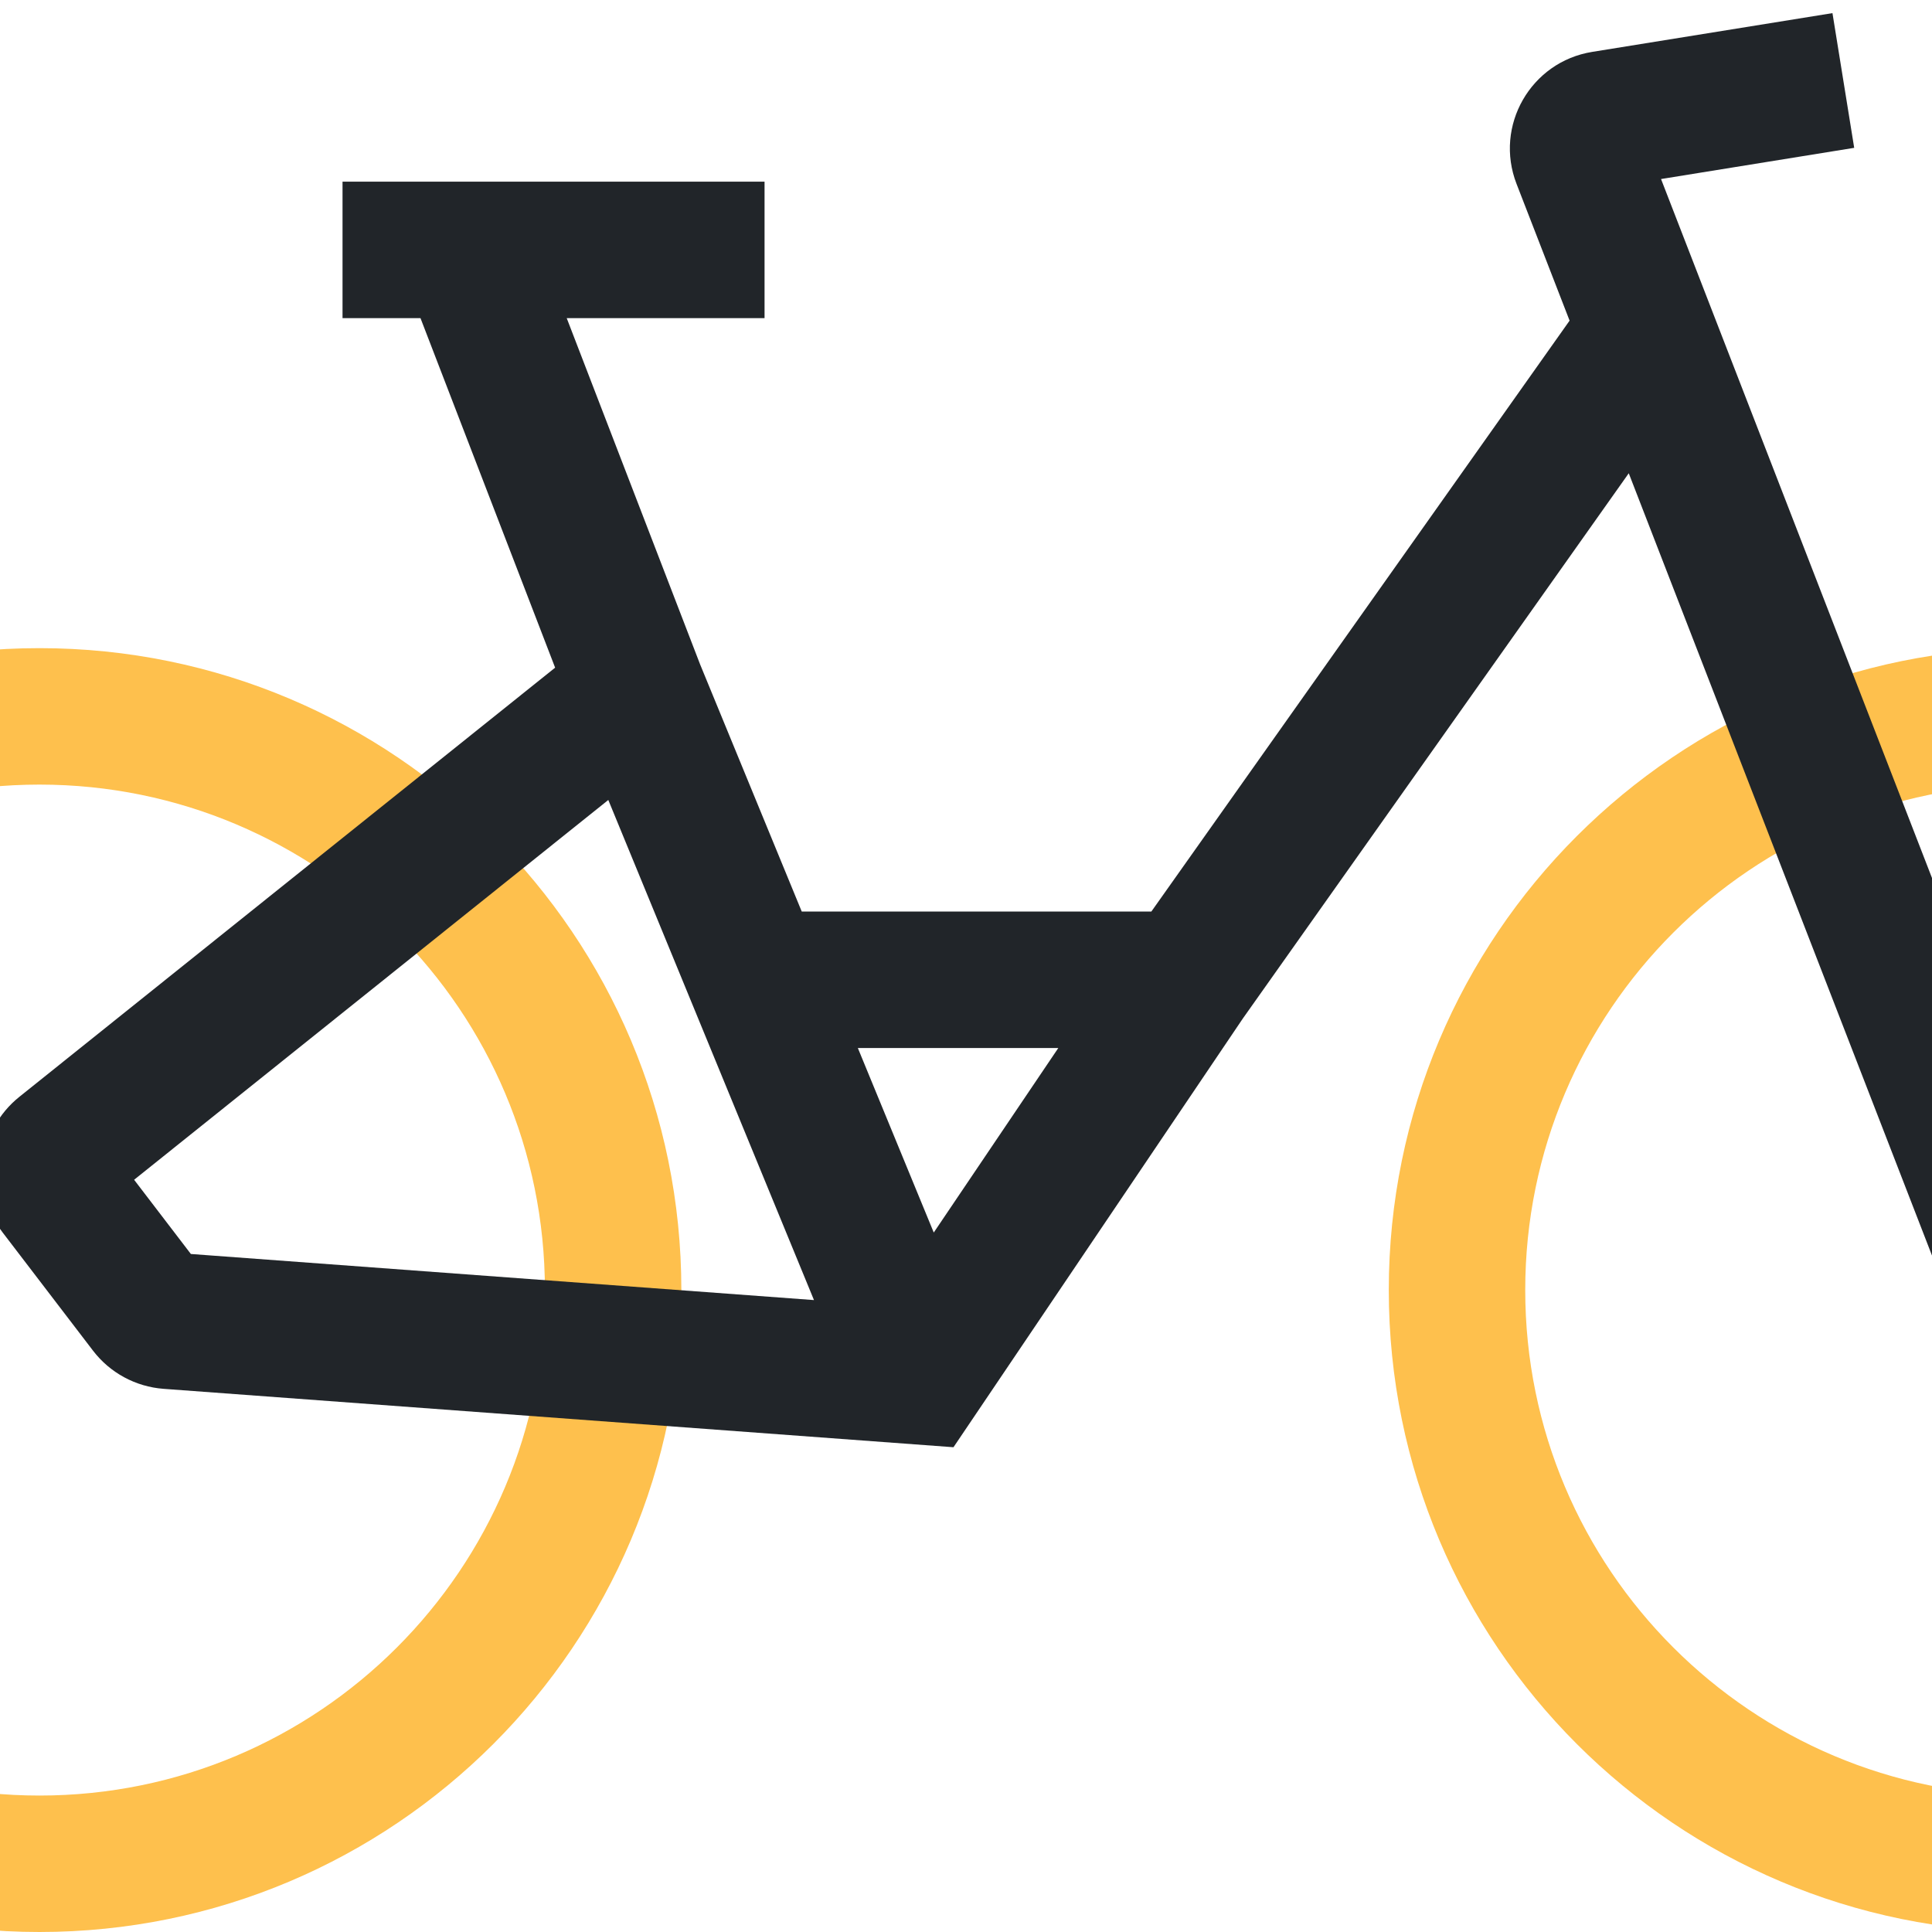
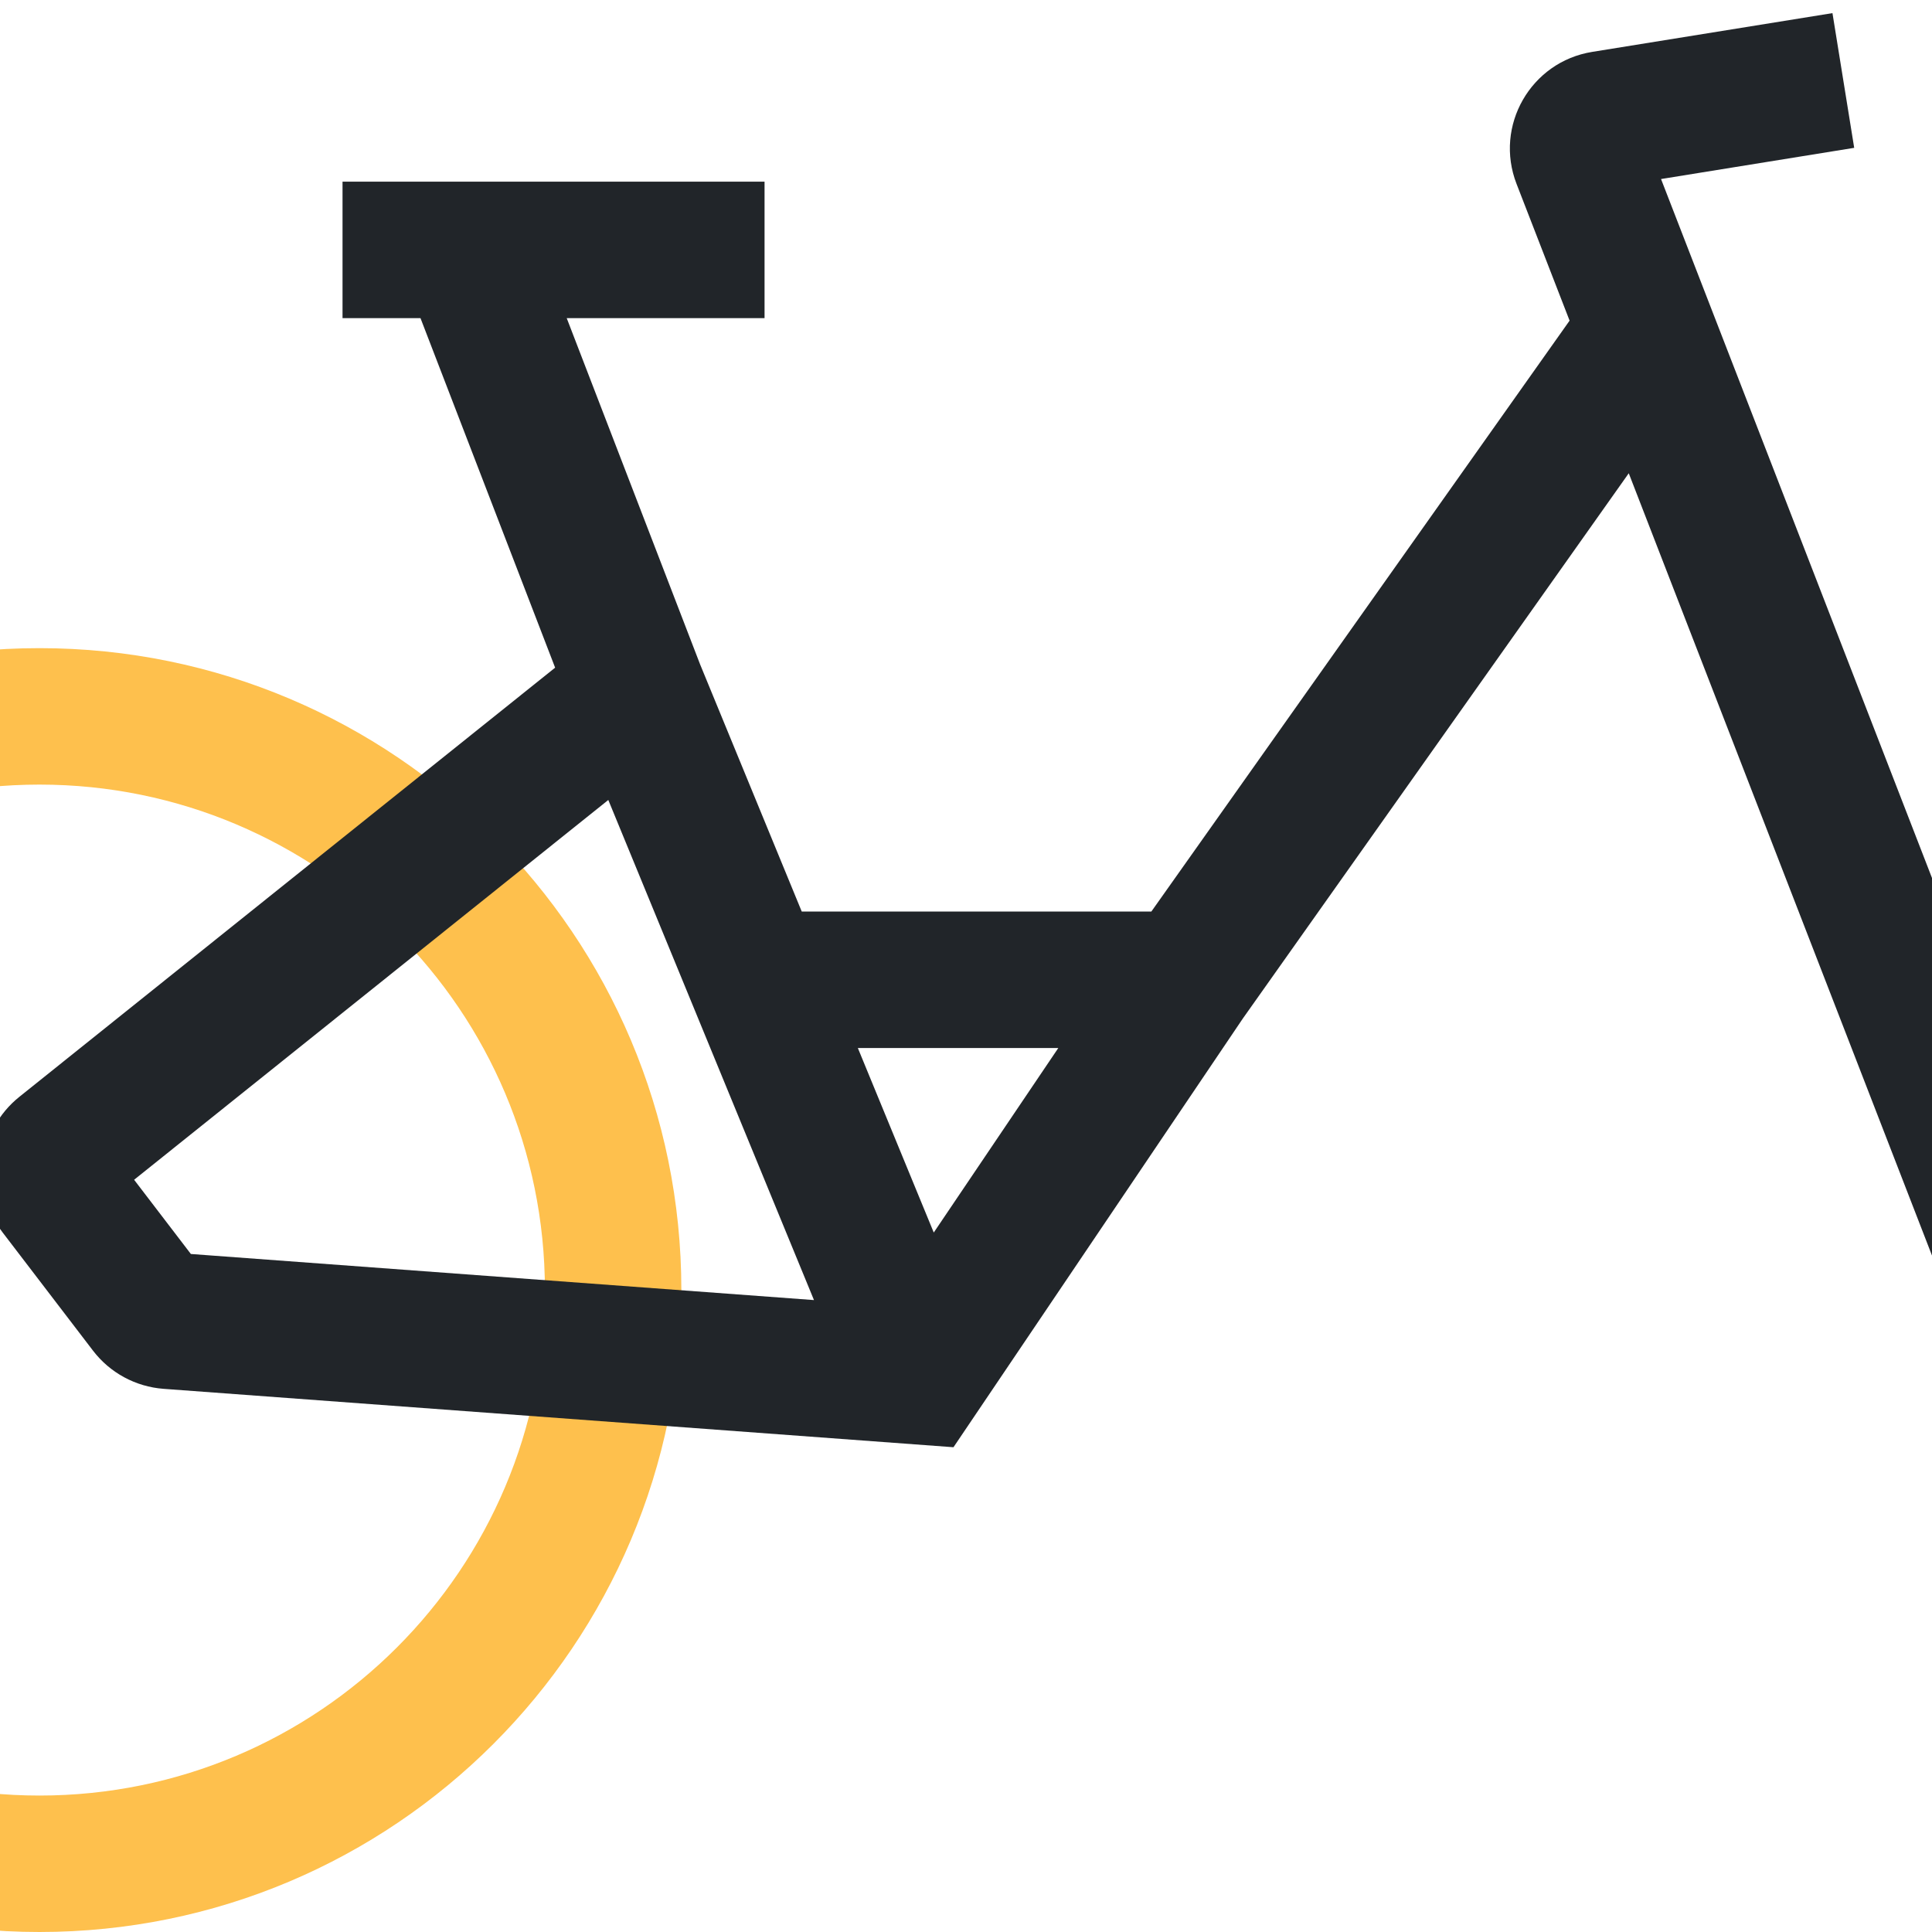
<svg xmlns="http://www.w3.org/2000/svg" width="48" height="48" viewBox="0 0 48 48" fill="none">
  <path fill-rule="evenodd" clip-rule="evenodd" d="M0.98 44.61C7.916 44.61 13.538 38.987 13.538 32.051C13.538 25.116 7.916 19.493 0.98 19.493C-5.956 19.493 -11.578 25.116 -11.578 32.051C-11.578 38.987 -5.956 44.61 0.98 44.61ZM0.98 48C9.788 48 16.928 40.859 16.928 32.051C16.928 23.243 9.788 16.103 0.98 16.103C-7.828 16.103 -14.969 23.243 -14.969 32.051C-14.969 40.859 -7.828 48 0.98 48Z" fill="#FEC04D" />
-   <path fill-rule="evenodd" clip-rule="evenodd" d="M50.453 44.609C57.388 44.609 63.011 38.987 63.011 32.051C63.011 25.115 57.388 19.493 50.453 19.493C43.517 19.493 37.894 25.115 37.894 32.051C37.894 38.987 43.517 44.609 50.453 44.609ZM50.453 48C59.261 48 66.401 40.859 66.401 32.051C66.401 23.243 59.261 16.102 50.453 16.102C41.644 16.102 34.504 23.243 34.504 32.051C34.504 40.859 41.644 48 50.453 48Z" fill="#FEC04D" />
  <path fill-rule="evenodd" clip-rule="evenodd" d="M39.558 1.289L45.527 0.326L46.067 3.673L41.268 4.448L52.103 32.398L48.942 33.624L40.466 11.758L30.877 25.306L23.689 35.956L4.063 34.505C3.37 34.453 2.733 34.108 2.311 33.557L0.069 30.625C-0.734 29.576 -0.551 28.077 0.48 27.251L13.792 16.588L10.447 7.904H8.51V4.513H18.995V7.904H14.08L17.395 16.509L19.919 22.647H28.605L38.996 7.966L37.678 4.568C37.119 3.126 38.031 1.535 39.558 1.289ZM26.293 26.038H21.313L23.199 30.622L26.293 26.038ZM20.223 32.3L15.113 19.875L3.332 29.311L4.742 31.155L20.223 32.3Z" fill="#212529" />
</svg>